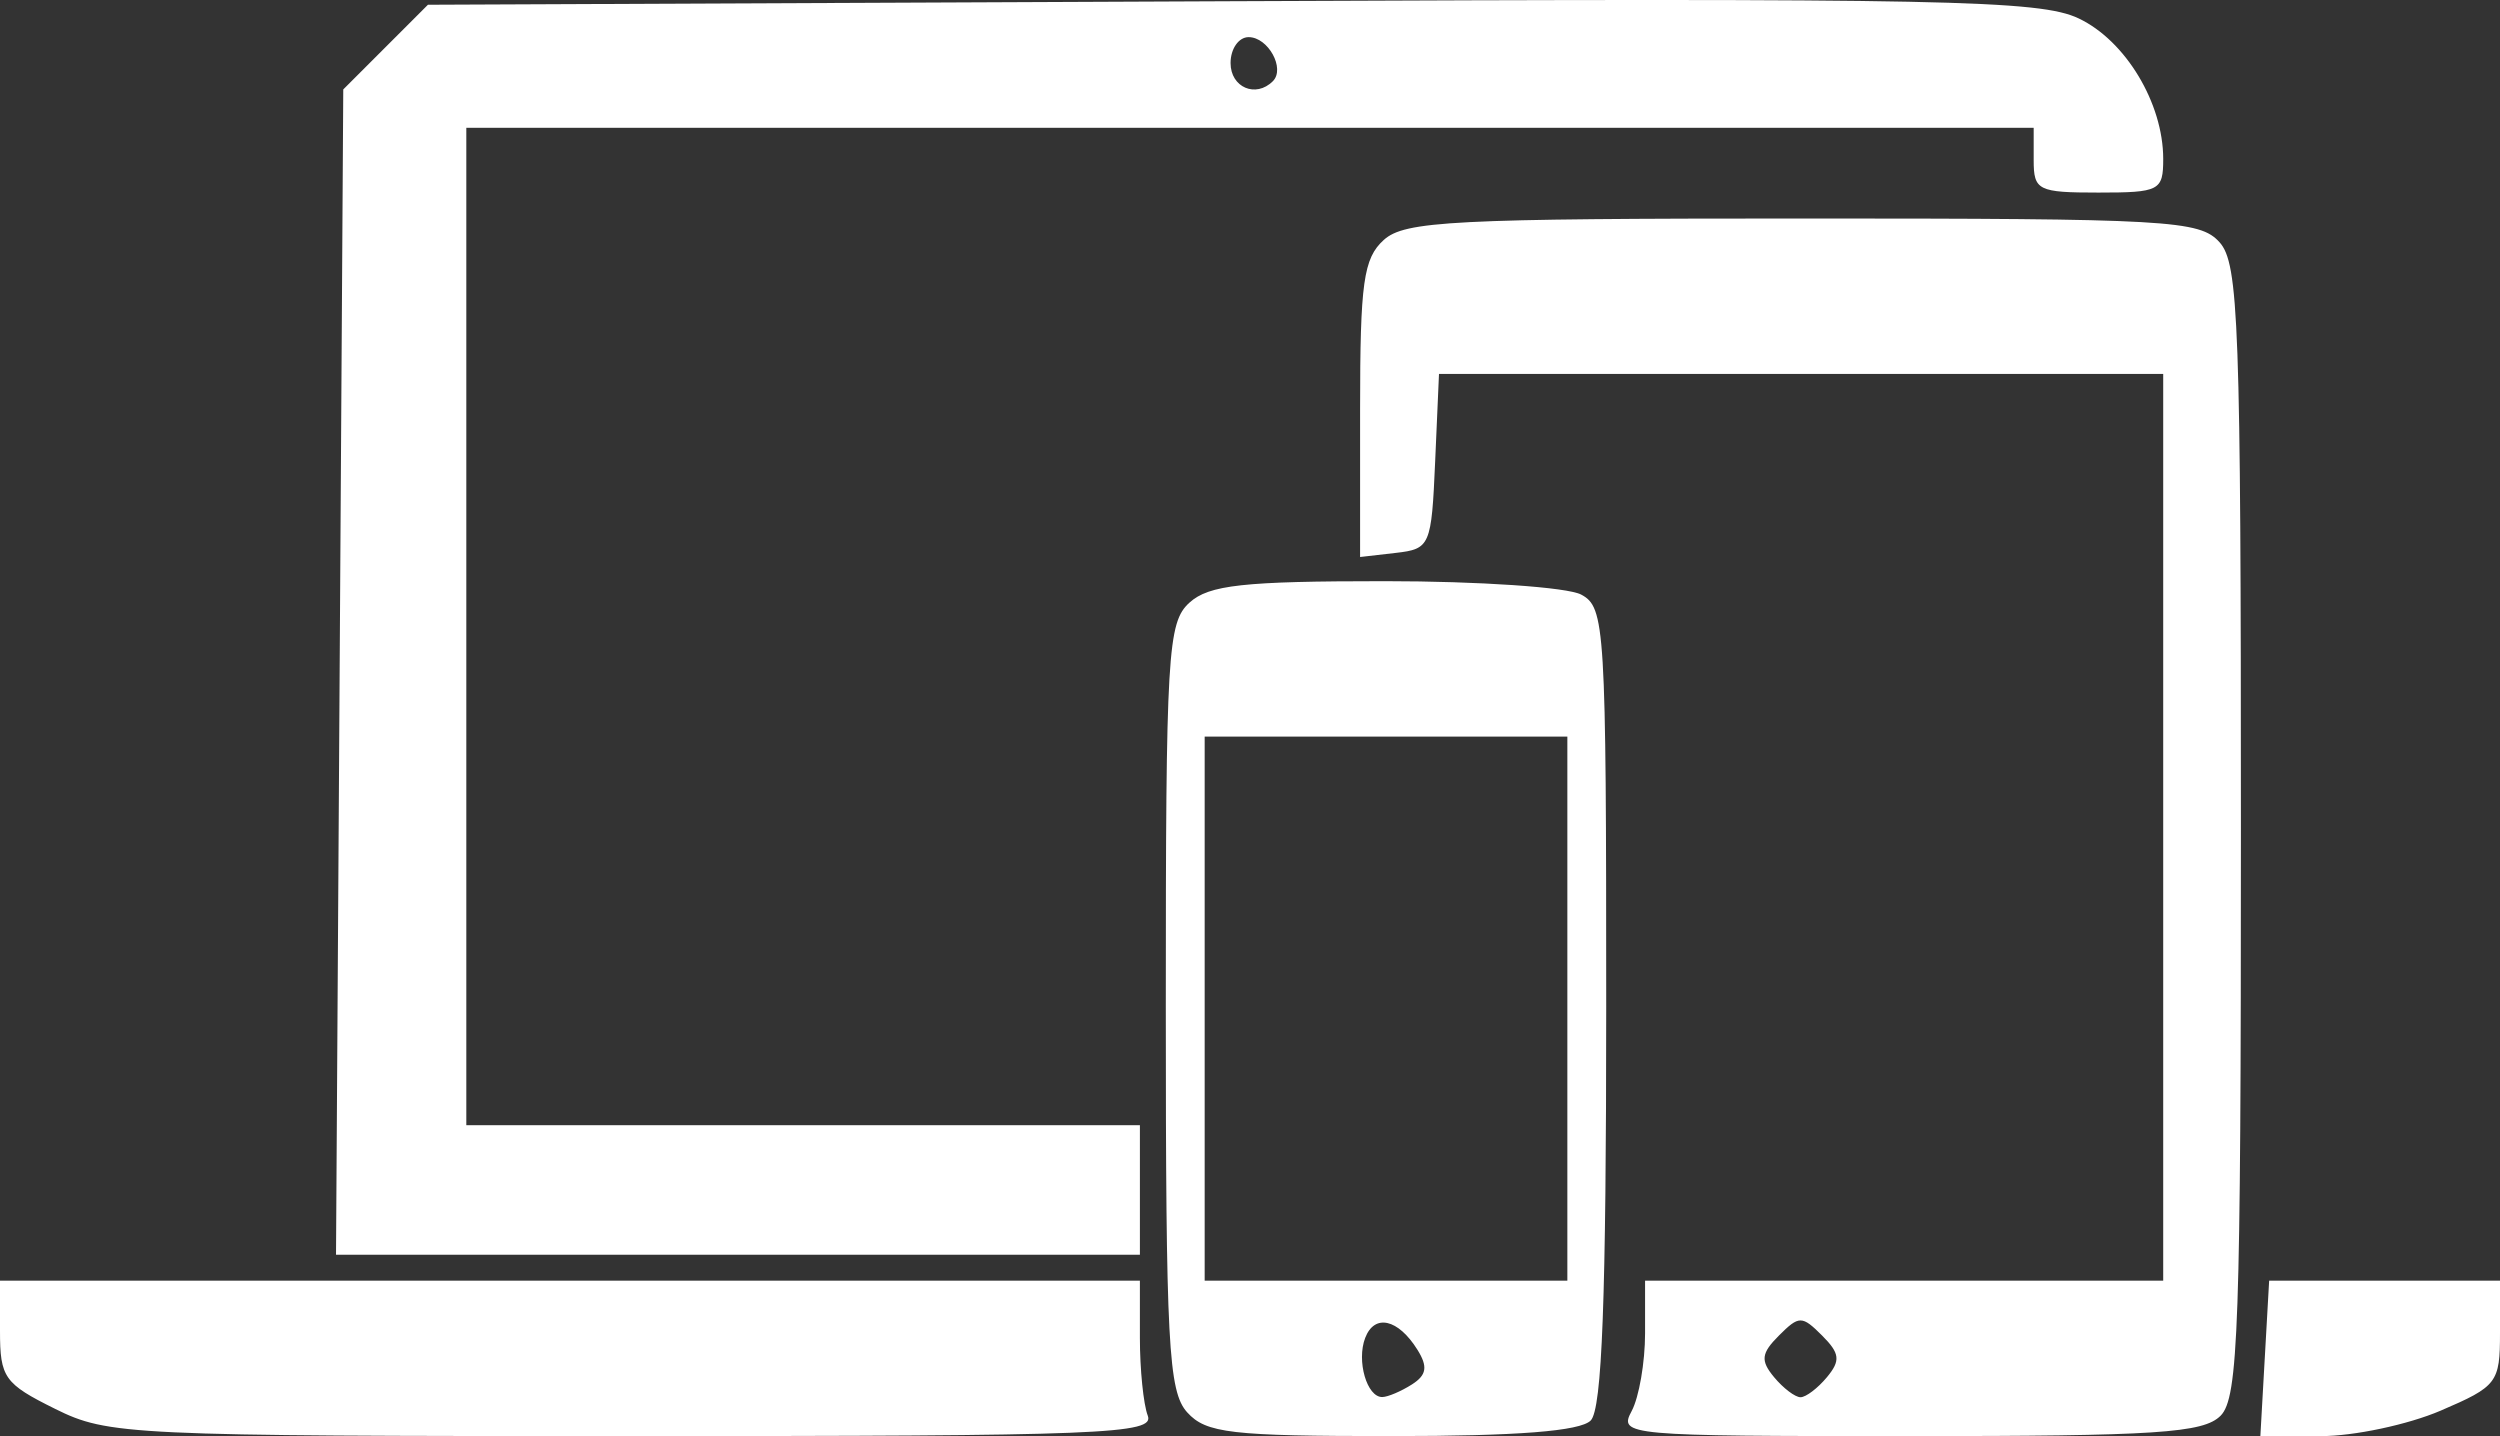
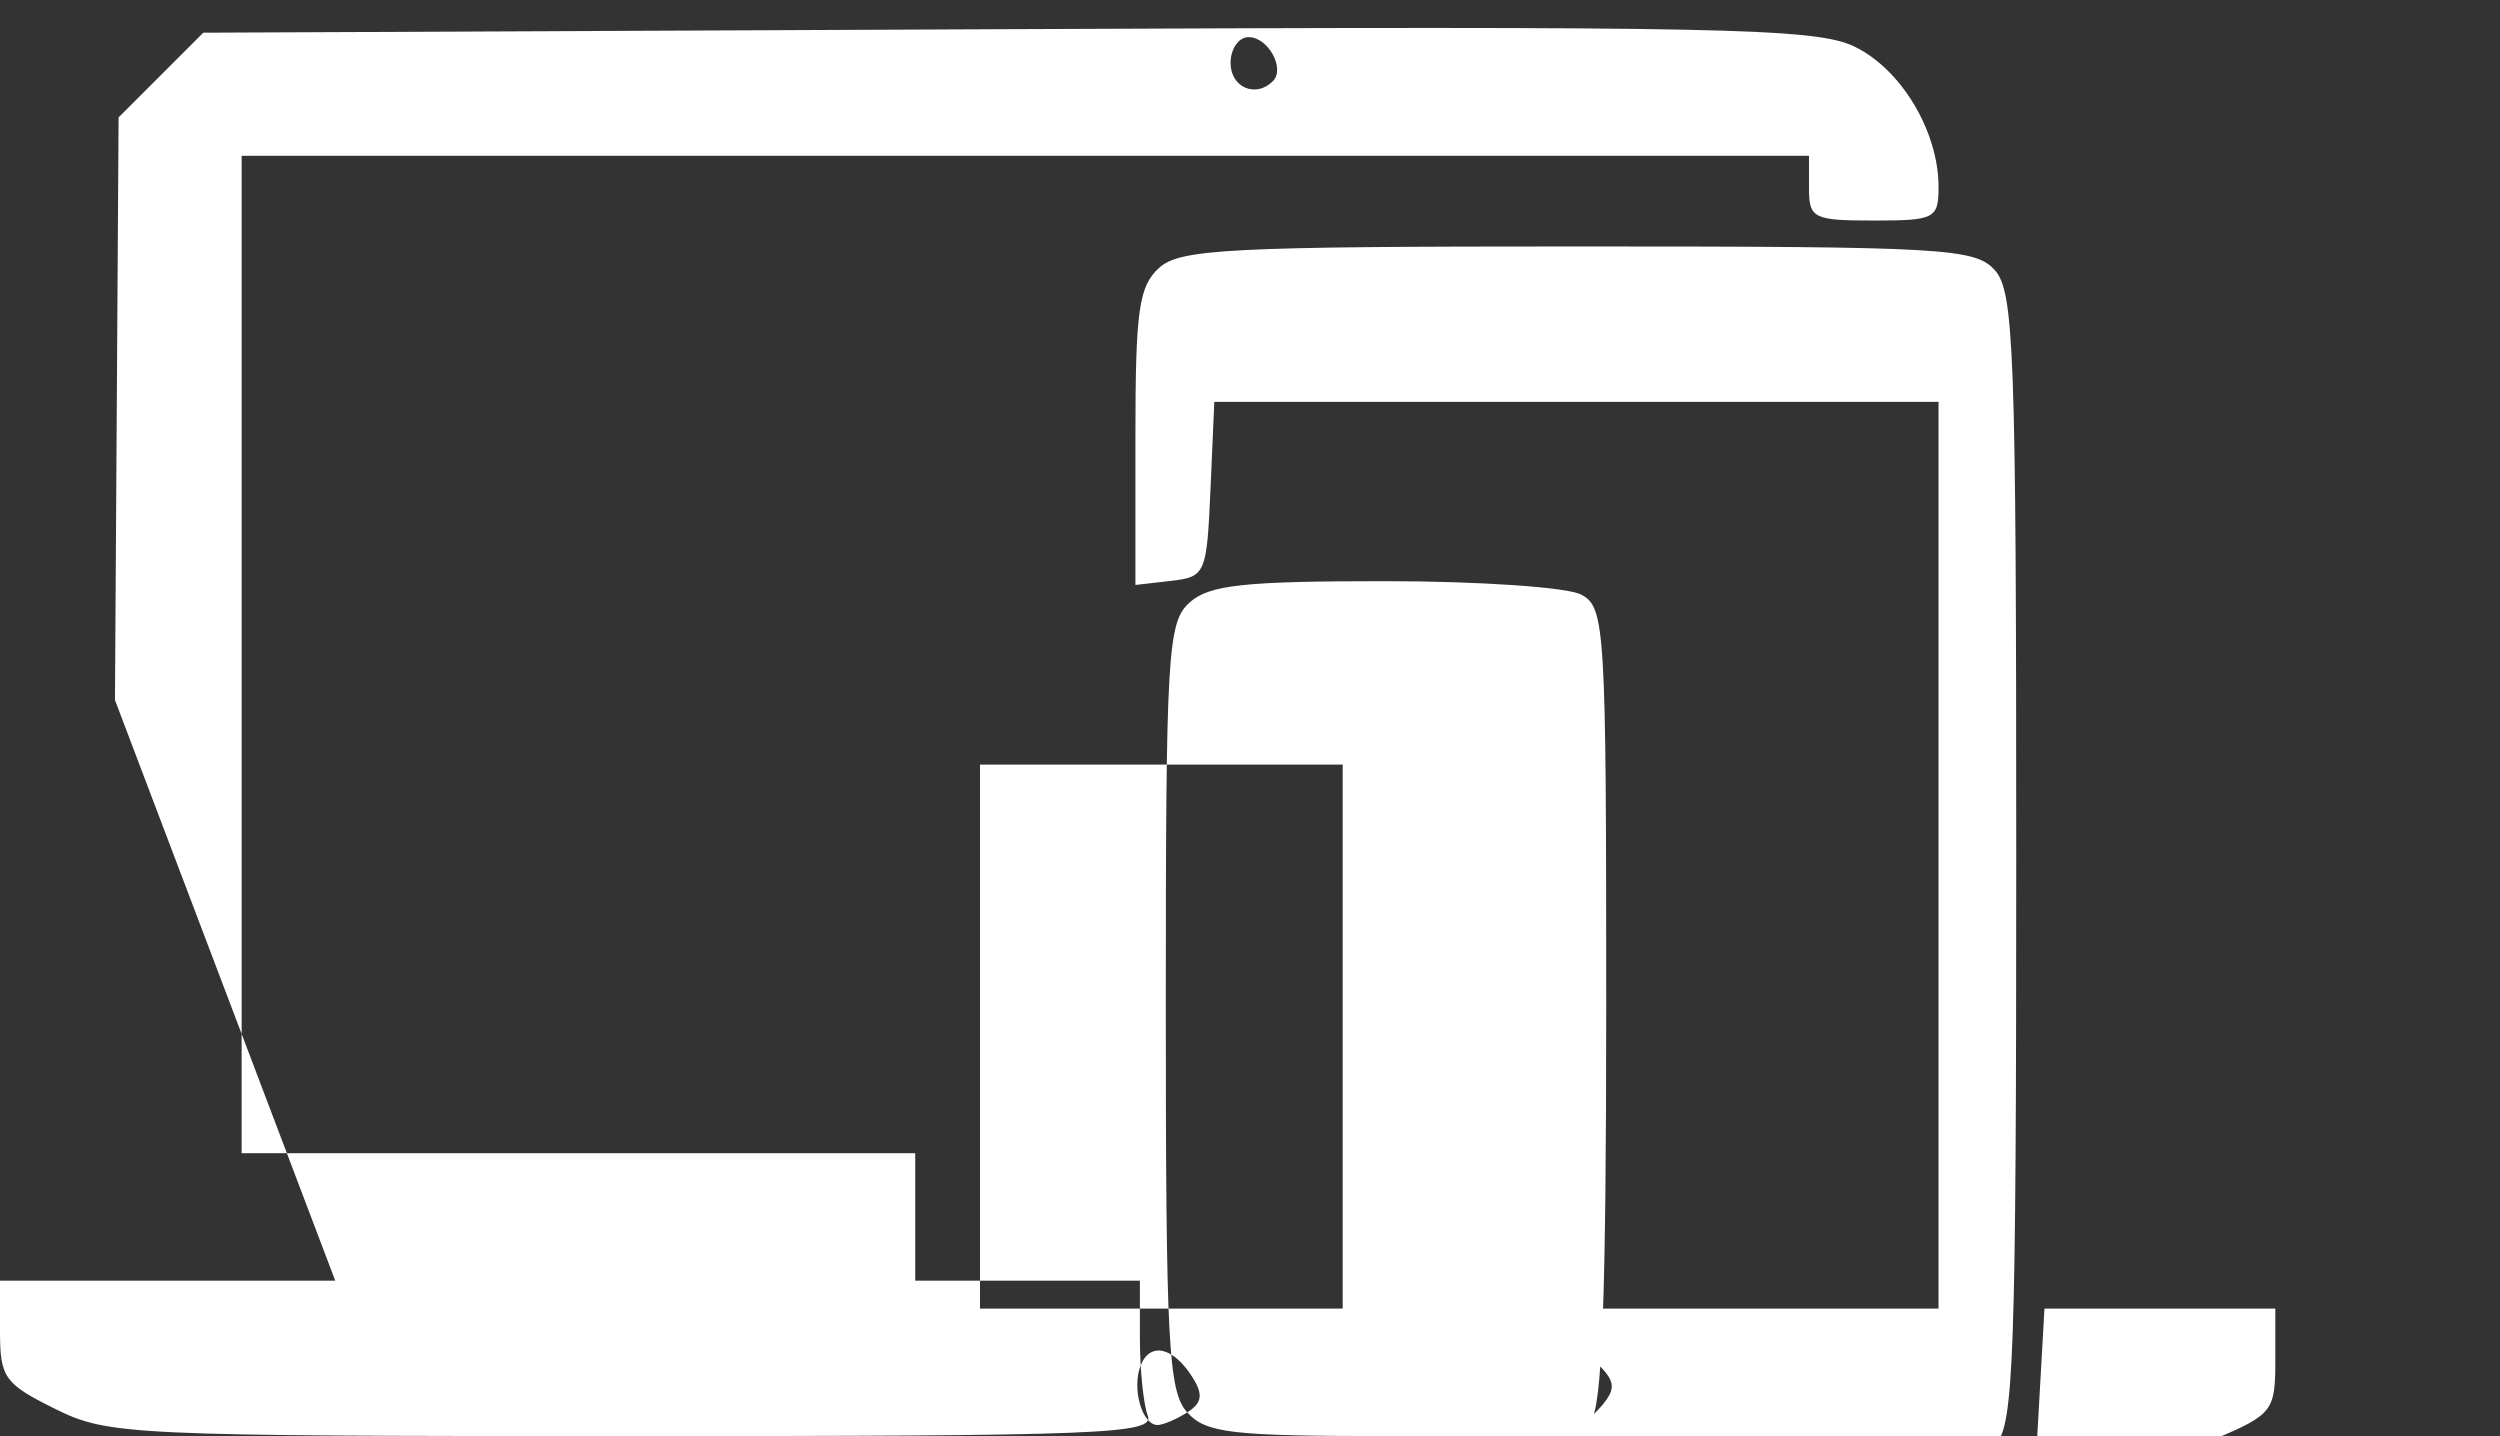
<svg xmlns="http://www.w3.org/2000/svg" xmlns:ns1="http://www.inkscape.org/namespaces/inkscape" xmlns:ns2="http://sodipodi.sourceforge.net/DTD/sodipodi-0.dtd" width="296.467mm" height="170.308mm" viewBox="0 0 296.467 170.308" version="1.1" id="svg5" xml:space="preserve" ns1:version="1.2.1 (9c6d41e, 2022-07-14)" ns2:docname="multi-plat.svg">
  <rect x="0" y="0" width="296.467" height="170.308" fill="#333333" stroke="none" />
  <ns2:namedview id="namedview7" pagecolor="#ffffff" bordercolor="#000000" borderopacity="0.25" ns1:showpageshadow="2" ns1:pageopacity="0.0" ns1:pagecheckerboard="0" ns1:deskcolor="#d1d1d1" ns1:document-units="mm" showgrid="false" ns1:zoom="0.2102413" ns1:cx="-30.916856" ns1:cy="356.73295" ns1:window-width="1557" ns1:window-height="810" ns1:window-x="0" ns1:window-y="38" ns1:window-maximized="0" ns1:current-layer="layer1" />
  <defs id="defs2" />
  <g ns1:label="Layer 1" ns1:groupmode="layer" id="layer1" transform="translate(-62.561,-66.069)">
-     <path style="fill:#ffffff;stroke-width:1.536" d="m 69.089,233.137 c -6.01,-2.975 -6.528,-3.706 -6.528,-9.215 v -5.984 h 67.588 67.588 v 6.787 c 0,3.733 0.42,7.88 0.932,9.217 0.841,2.191 -5.162,2.43 -61.06,2.429 -59.917,-0.001 -62.211,-0.109 -68.521,-3.233 z m 134.263,0.425 c -2.245,-2.48 -2.542,-8.115 -2.542,-48.149 0,-41.974 0.209,-45.529 2.809,-47.882 2.316,-2.096 6.378,-2.542 23.142,-2.542 11.183,0 21.67,0.716 23.305,1.59 2.839,1.519 2.971,3.698 2.971,48.848 0,34.708 -0.489,47.747 -1.843,49.101 -1.26,1.26 -8.72,1.843 -23.571,1.843 -19.099,0 -22.036,-0.34 -24.27,-2.809 z m 26.644,-3.315 c 1.749,-1.115 1.908,-2.105 0.658,-4.109 -2.287,-3.668 -5.088,-4.308 -6.198,-1.415 -1.049,2.734 0.204,7.053 2.035,7.017 0.66,-0.012 2.237,-0.685 3.504,-1.492 z m 18.433,-44.567 v -32.258 h -21.505 -21.505 v 32.258 32.258 h 21.505 21.505 z m 7.626,47.72 c 0.875,-1.634 1.59,-5.782 1.59,-9.217 v -6.245 h 30.722 30.722 v -53.763 -53.763 h -42.941 -42.941 l -0.454,10.369 c -0.439,10.04 -0.588,10.384 -4.678,10.855 l -4.224,0.486 v -17.529 c 0,-15.031 0.401,-17.891 2.809,-20.071 2.485,-2.249 8.222,-2.542 49.685,-2.542 43.462,0 47.061,0.204 49.418,2.809 2.284,2.524 2.542,9.619 2.542,69.783 0,58.837 -0.293,67.267 -2.414,69.387 -2.051,2.051 -7.599,2.414 -36.92,2.414 -33.64,0 -34.467,-0.075 -32.916,-2.971 z m 23.16,-4.018 c 1.633,-1.967 1.532,-2.826 -0.58,-4.937 -2.384,-2.384 -2.728,-2.384 -5.112,0 -2.112,2.112 -2.212,2.97 -0.58,4.937 1.087,1.31 2.498,2.381 3.136,2.381 0.638,0 2.049,-1.072 3.136,-2.381 z m 51.916,-2.224 0.521,-9.219 h 13.688 13.688 v 6.199 c 0,5.901 -0.339,6.344 -7.04,9.217 -3.872,1.66 -10.266,3.019 -14.209,3.02 l -7.169,0.003 0.52,-9.219 z m -228.293,-81.388 0.43,-69.096 5.021,-5.021 5.021,-5.021 95.289,-0.418 c 84.72,-0.372 95.863,-0.146 100.467,2.039 5.563,2.64 10.024,10.054 10.024,16.661 0,3.766 -0.434,3.992 -7.681,3.992 -7.168,0 -7.681,-0.256 -7.681,-3.84 v -3.84 h -92.934 -92.934 v 59.14 59.14 h 39.939 39.939 v 7.68 7.681 H 150.073 102.408 Z M 213.505,75.699 c 1.495,-1.495 -0.557,-5.226 -2.875,-5.226 -1.177,0 -2.14,1.382 -2.14,3.072 0,2.892 2.992,4.177 5.014,2.154 z" id="path194" />
+     <path style="fill:#ffffff;stroke-width:1.536" d="m 69.089,233.137 c -6.01,-2.975 -6.528,-3.706 -6.528,-9.215 v -5.984 h 67.588 67.588 v 6.787 c 0,3.733 0.42,7.88 0.932,9.217 0.841,2.191 -5.162,2.43 -61.06,2.429 -59.917,-0.001 -62.211,-0.109 -68.521,-3.233 z m 134.263,0.425 c -2.245,-2.48 -2.542,-8.115 -2.542,-48.149 0,-41.974 0.209,-45.529 2.809,-47.882 2.316,-2.096 6.378,-2.542 23.142,-2.542 11.183,0 21.67,0.716 23.305,1.59 2.839,1.519 2.971,3.698 2.971,48.848 0,34.708 -0.489,47.747 -1.843,49.101 -1.26,1.26 -8.72,1.843 -23.571,1.843 -19.099,0 -22.036,-0.34 -24.27,-2.809 z c 1.749,-1.115 1.908,-2.105 0.658,-4.109 -2.287,-3.668 -5.088,-4.308 -6.198,-1.415 -1.049,2.734 0.204,7.053 2.035,7.017 0.66,-0.012 2.237,-0.685 3.504,-1.492 z m 18.433,-44.567 v -32.258 h -21.505 -21.505 v 32.258 32.258 h 21.505 21.505 z m 7.626,47.72 c 0.875,-1.634 1.59,-5.782 1.59,-9.217 v -6.245 h 30.722 30.722 v -53.763 -53.763 h -42.941 -42.941 l -0.454,10.369 c -0.439,10.04 -0.588,10.384 -4.678,10.855 l -4.224,0.486 v -17.529 c 0,-15.031 0.401,-17.891 2.809,-20.071 2.485,-2.249 8.222,-2.542 49.685,-2.542 43.462,0 47.061,0.204 49.418,2.809 2.284,2.524 2.542,9.619 2.542,69.783 0,58.837 -0.293,67.267 -2.414,69.387 -2.051,2.051 -7.599,2.414 -36.92,2.414 -33.64,0 -34.467,-0.075 -32.916,-2.971 z m 23.16,-4.018 c 1.633,-1.967 1.532,-2.826 -0.58,-4.937 -2.384,-2.384 -2.728,-2.384 -5.112,0 -2.112,2.112 -2.212,2.97 -0.58,4.937 1.087,1.31 2.498,2.381 3.136,2.381 0.638,0 2.049,-1.072 3.136,-2.381 z m 51.916,-2.224 0.521,-9.219 h 13.688 13.688 v 6.199 c 0,5.901 -0.339,6.344 -7.04,9.217 -3.872,1.66 -10.266,3.019 -14.209,3.02 l -7.169,0.003 0.52,-9.219 z m -228.293,-81.388 0.43,-69.096 5.021,-5.021 5.021,-5.021 95.289,-0.418 c 84.72,-0.372 95.863,-0.146 100.467,2.039 5.563,2.64 10.024,10.054 10.024,16.661 0,3.766 -0.434,3.992 -7.681,3.992 -7.168,0 -7.681,-0.256 -7.681,-3.84 v -3.84 h -92.934 -92.934 v 59.14 59.14 h 39.939 39.939 v 7.68 7.681 H 150.073 102.408 Z M 213.505,75.699 c 1.495,-1.495 -0.557,-5.226 -2.875,-5.226 -1.177,0 -2.14,1.382 -2.14,3.072 0,2.892 2.992,4.177 5.014,2.154 z" id="path194" />
  </g>
</svg>